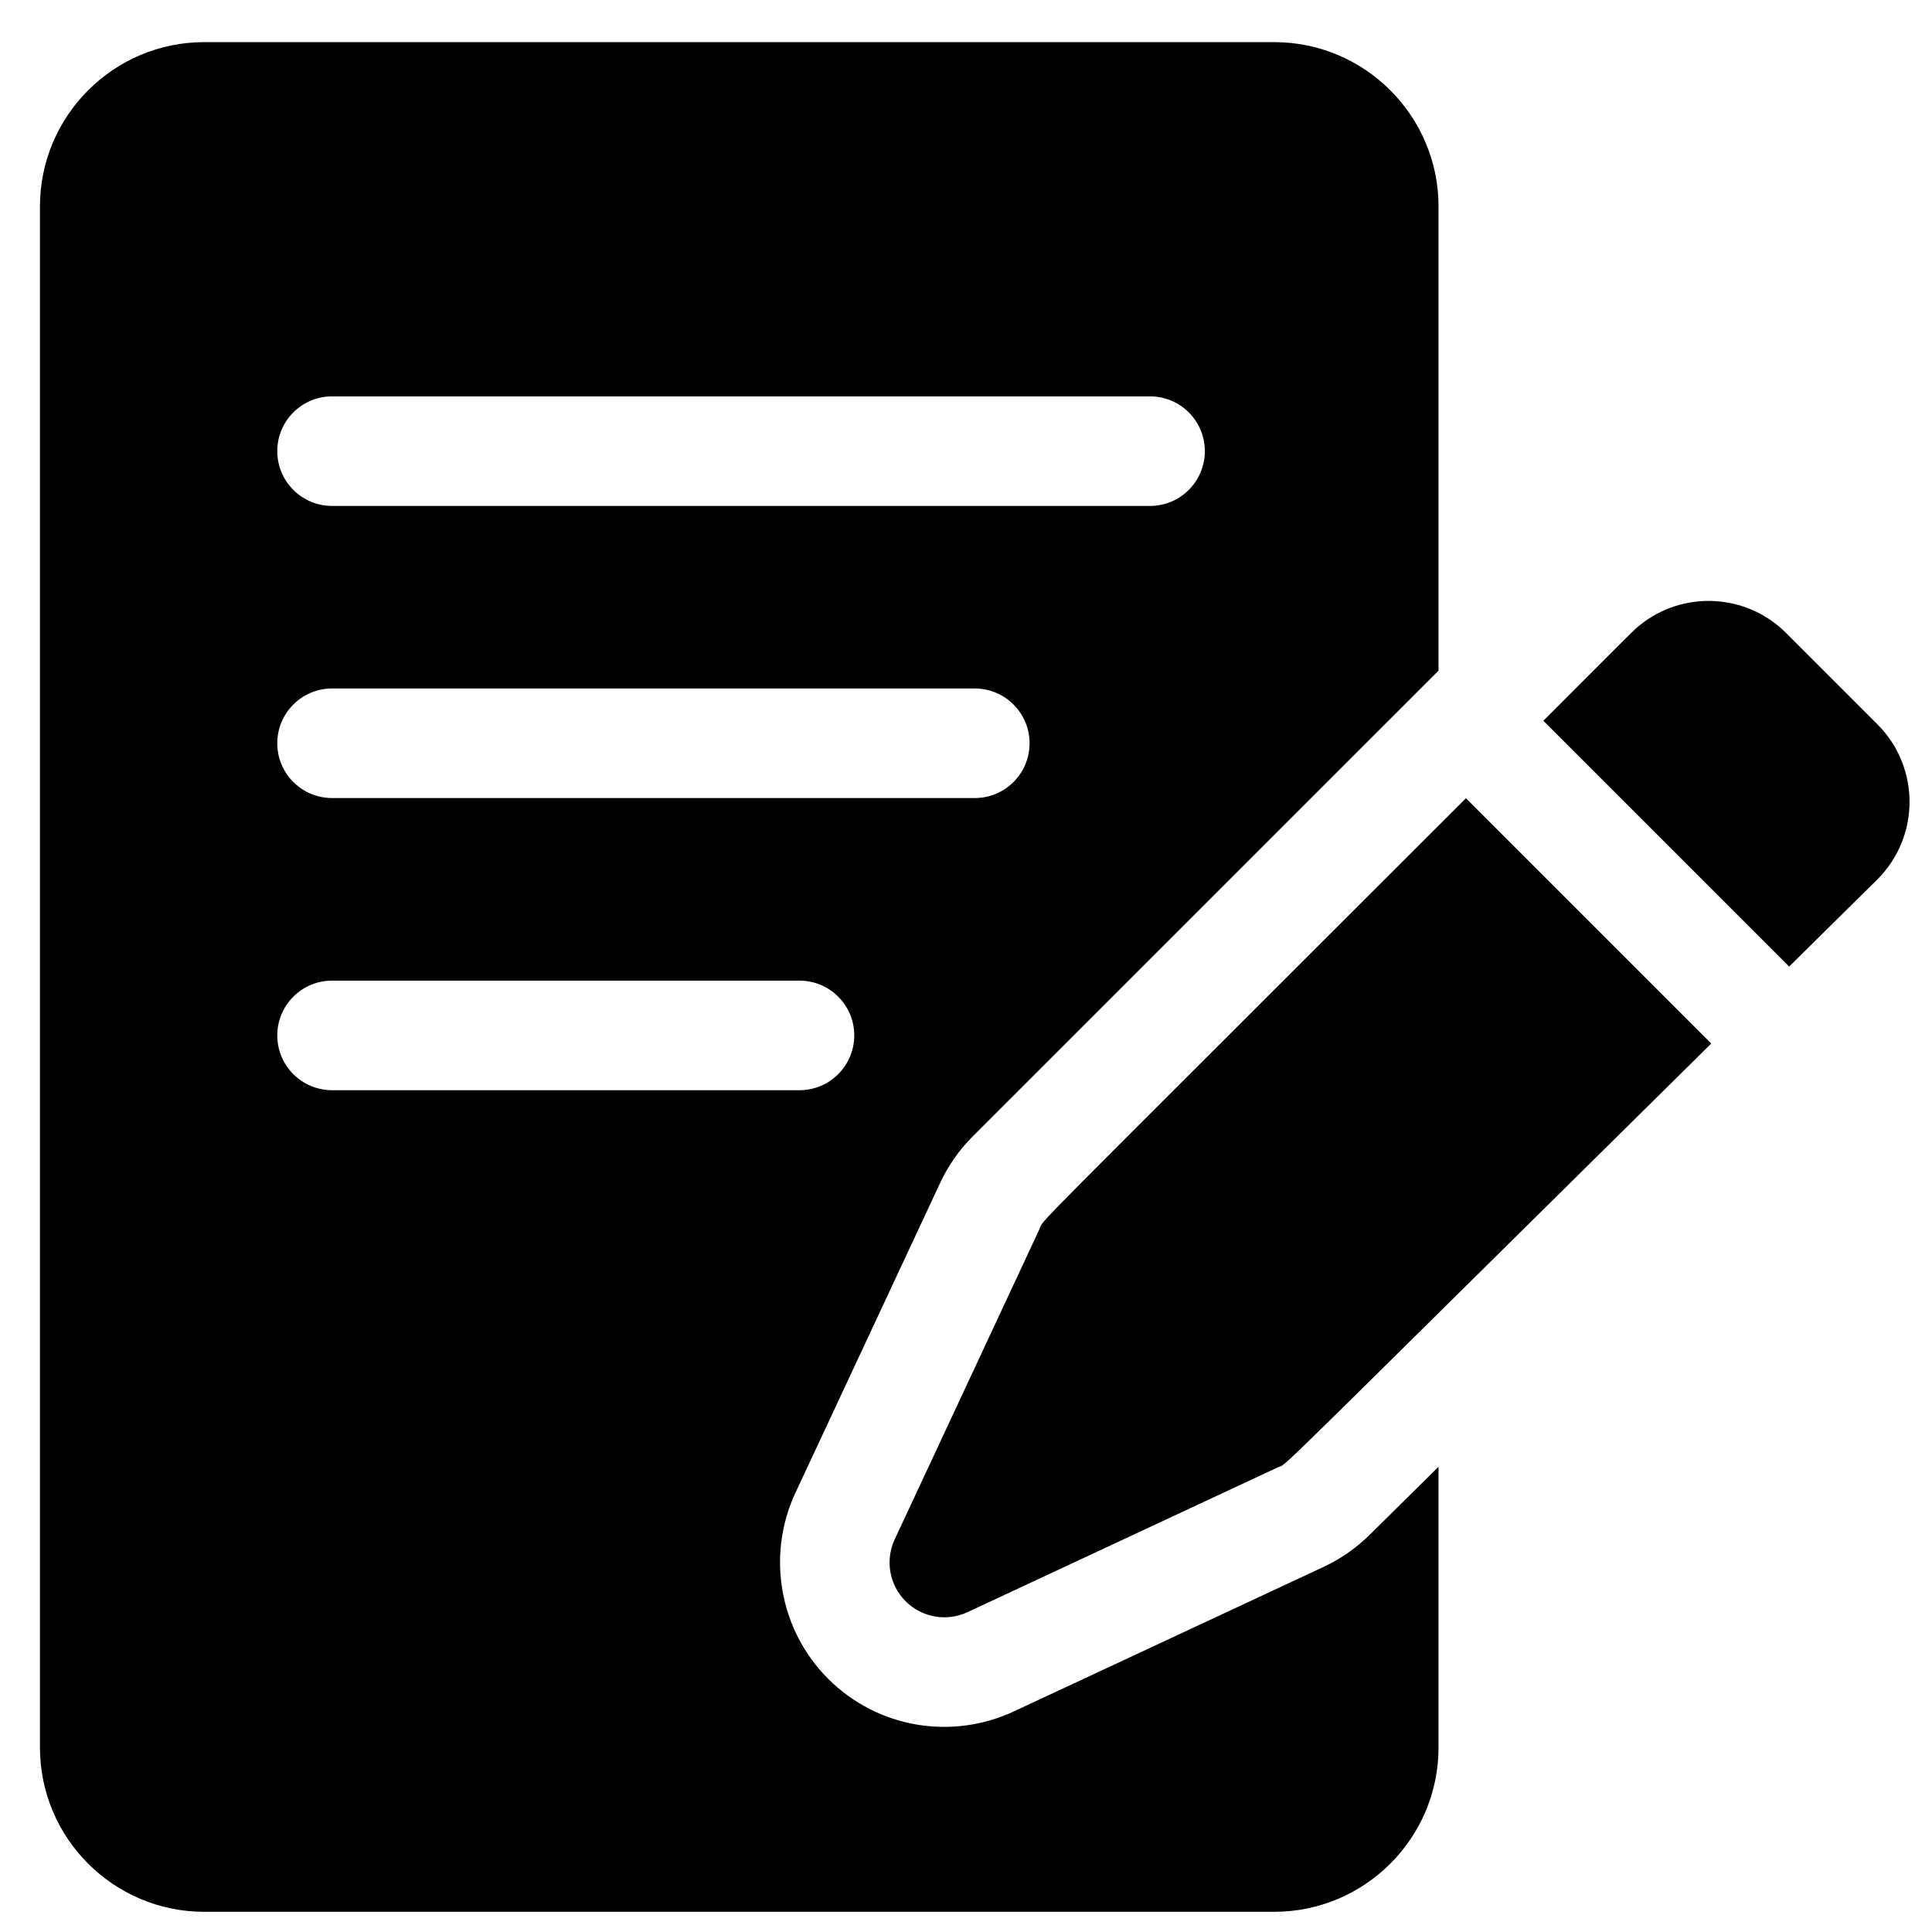
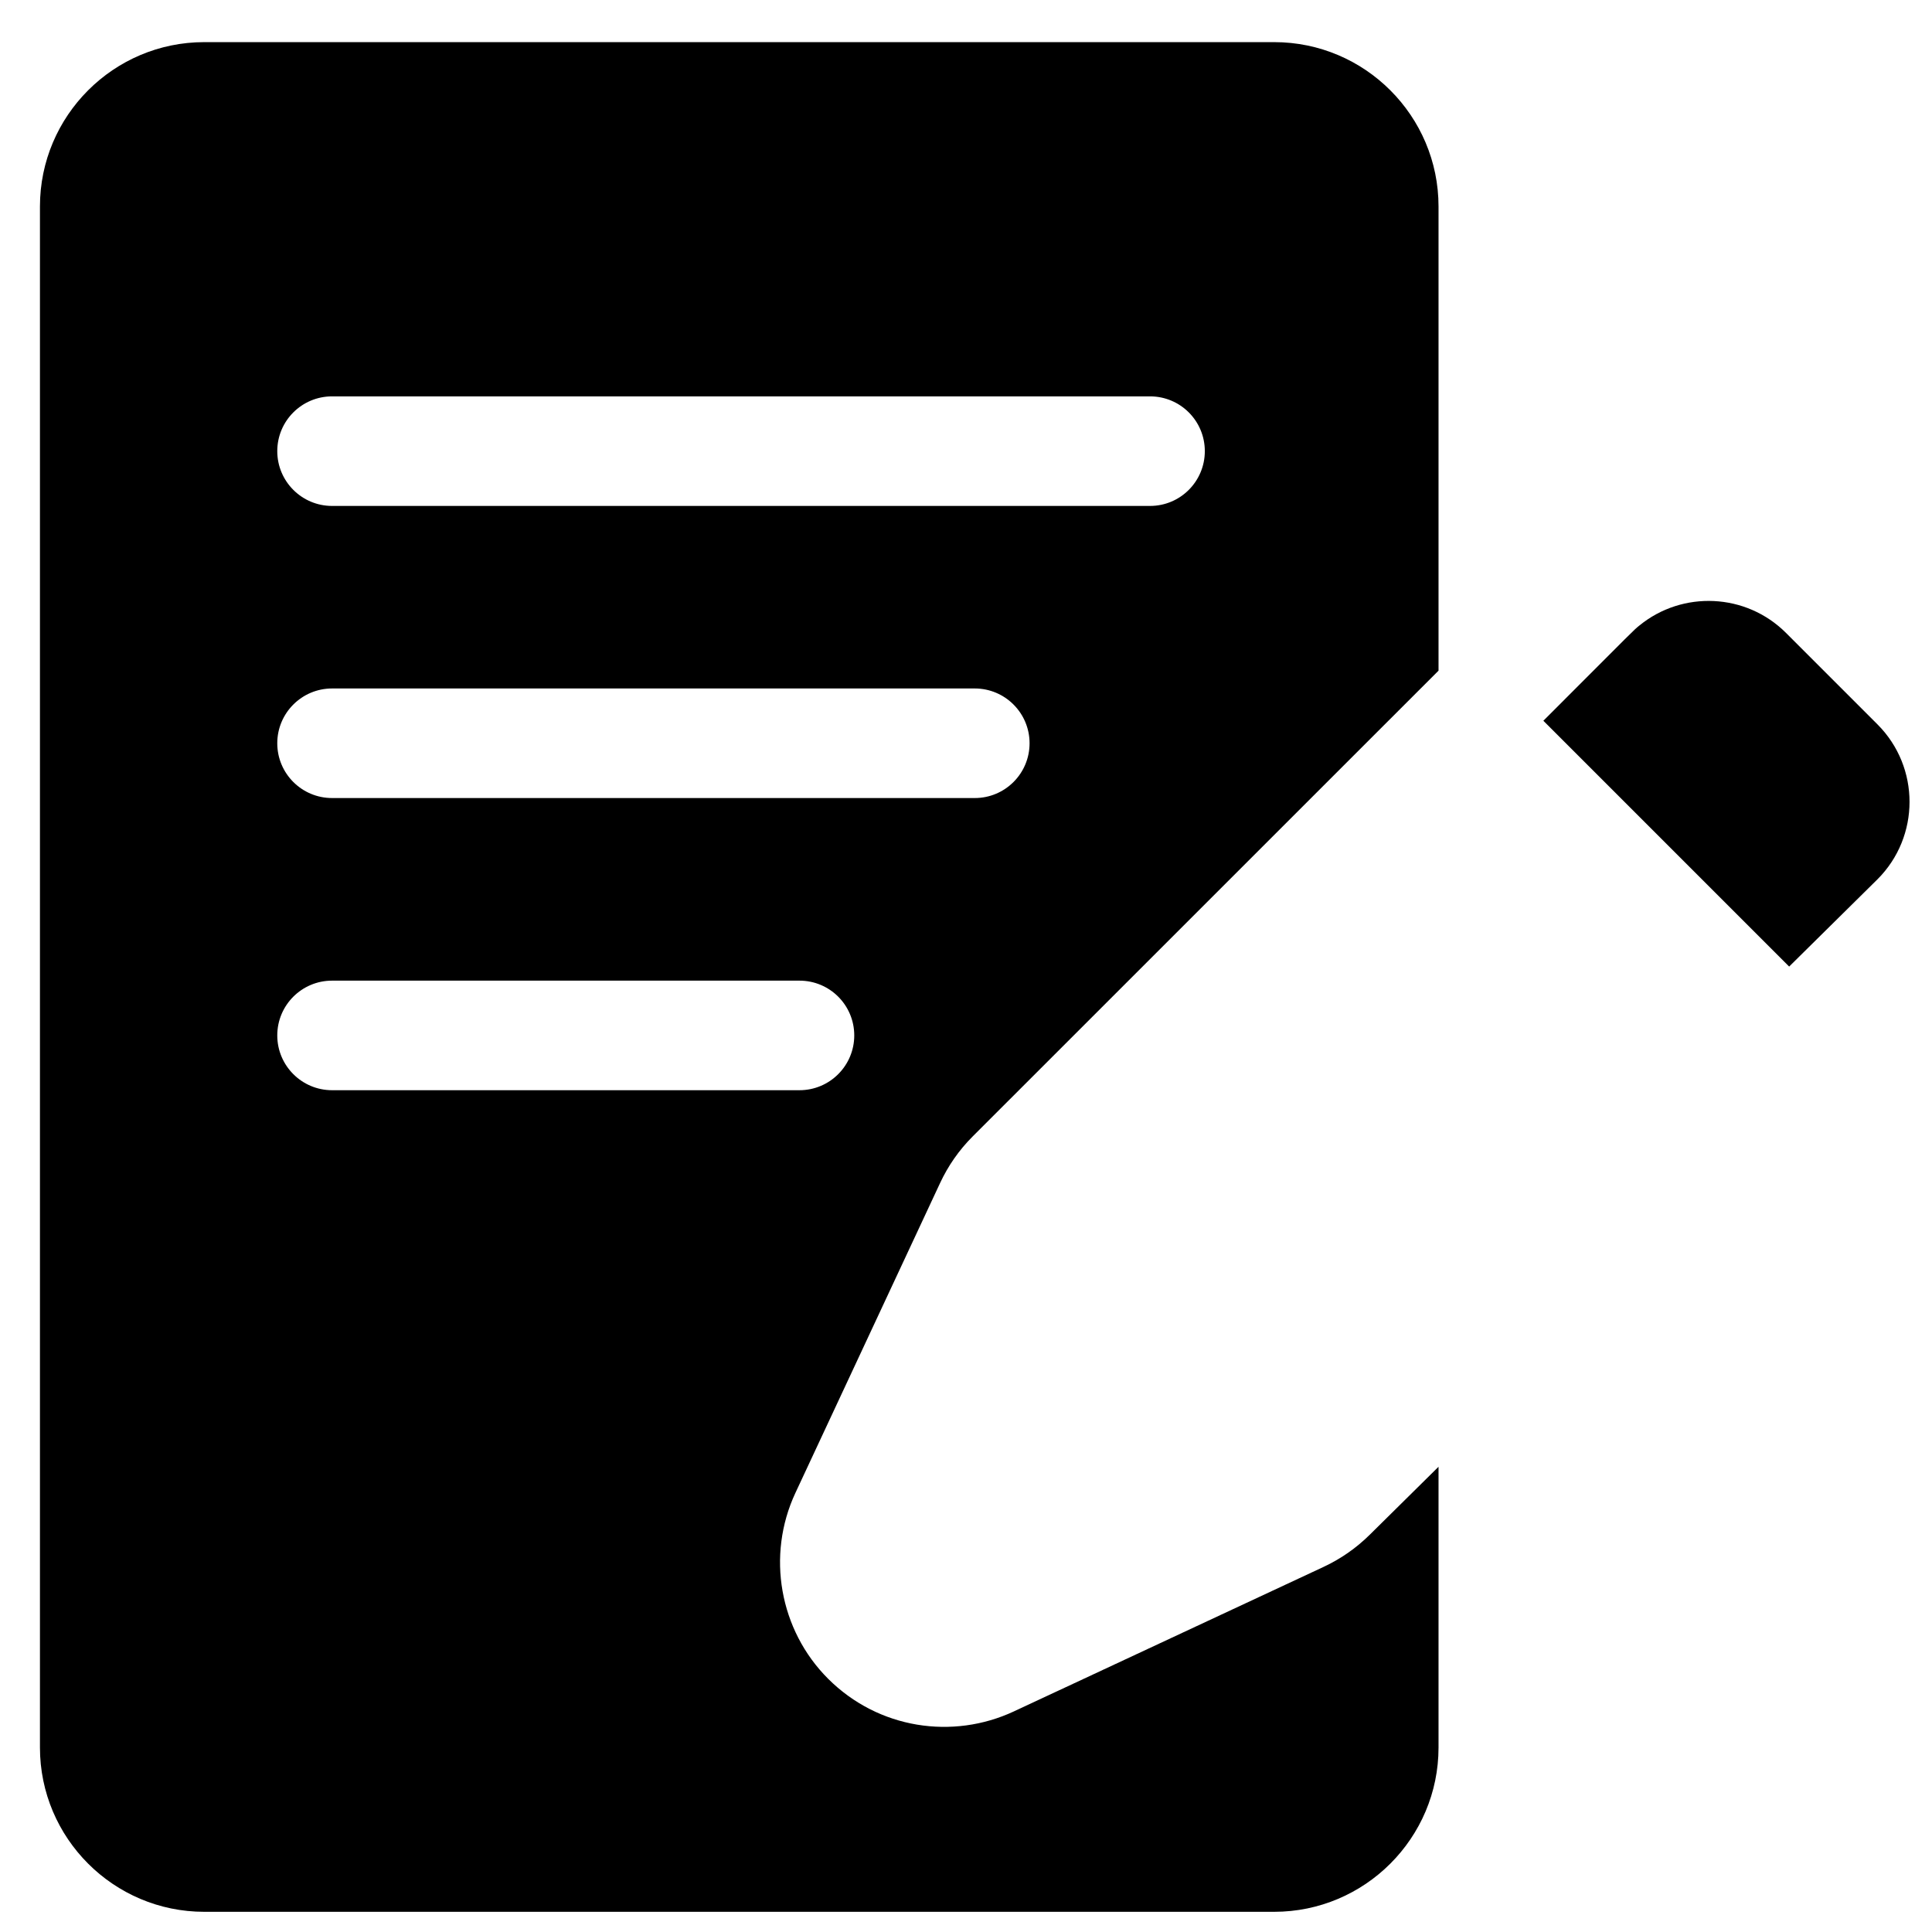
<svg xmlns="http://www.w3.org/2000/svg" width="31" height="31" viewBox="0 0 31 31" fill="none">
  <g clip-path="url(#clip0_3758_721)">
    <path d="M28.658 10.156C28.016 9.514 26.996 9.473 26.306 10.036C26.206 10.117 26.283 10.045 24.764 11.565L28.708 15.509L30.125 14.109C30.811 13.424 30.811 12.309 30.125 11.623L28.658 10.156Z" fill="black" />
-     <path d="M16.676 19.728L14.356 24.7C14.2 25.035 14.27 25.432 14.531 25.693C14.792 25.954 15.189 26.024 15.524 25.868L20.496 23.548C20.693 23.456 20.097 24.013 27.458 16.744L23.522 12.808C16.223 20.106 16.77 19.527 16.676 19.728Z" fill="black" />
    <path d="M21.976 24.628C21.761 24.84 21.513 25.013 21.239 25.141L16.267 27.461C15.289 27.917 14.095 27.744 13.287 26.936C12.506 26.155 12.295 24.958 12.762 23.956L15.083 18.985C15.213 18.705 15.389 18.453 15.607 18.235L23.082 10.761V3.313C23.082 1.859 21.899 0.676 20.445 0.676H3.277C1.823 0.676 0.641 1.859 0.641 3.313V28.04C0.641 29.493 1.823 30.676 3.277 30.676H20.445C21.899 30.676 23.082 29.493 23.082 28.04V23.535L21.976 24.628ZM5.328 6.36H18.453C18.939 6.36 19.332 6.753 19.332 7.239C19.332 7.724 18.939 8.118 18.453 8.118H5.328C4.843 8.118 4.449 7.724 4.449 7.239C4.449 6.753 4.843 6.36 5.328 6.36ZM5.328 11.047H15.641C16.126 11.047 16.52 11.441 16.52 11.926C16.52 12.412 16.126 12.805 15.641 12.805H5.328C4.843 12.805 4.449 12.412 4.449 11.926C4.449 11.441 4.843 11.047 5.328 11.047ZM4.449 16.614C4.449 16.128 4.843 15.735 5.328 15.735H12.828C13.314 15.735 13.707 16.128 13.707 16.614C13.707 17.099 13.314 17.493 12.828 17.493H5.328C4.843 17.493 4.449 17.099 4.449 16.614Z" fill="black" />
  </g>
  <defs>
    <clipPath id="clip0_3758_721">
      <rect width="30" height="30" fill="white" transform="translate(0.641 0.676)" />
    </clipPath>
  </defs>
</svg>